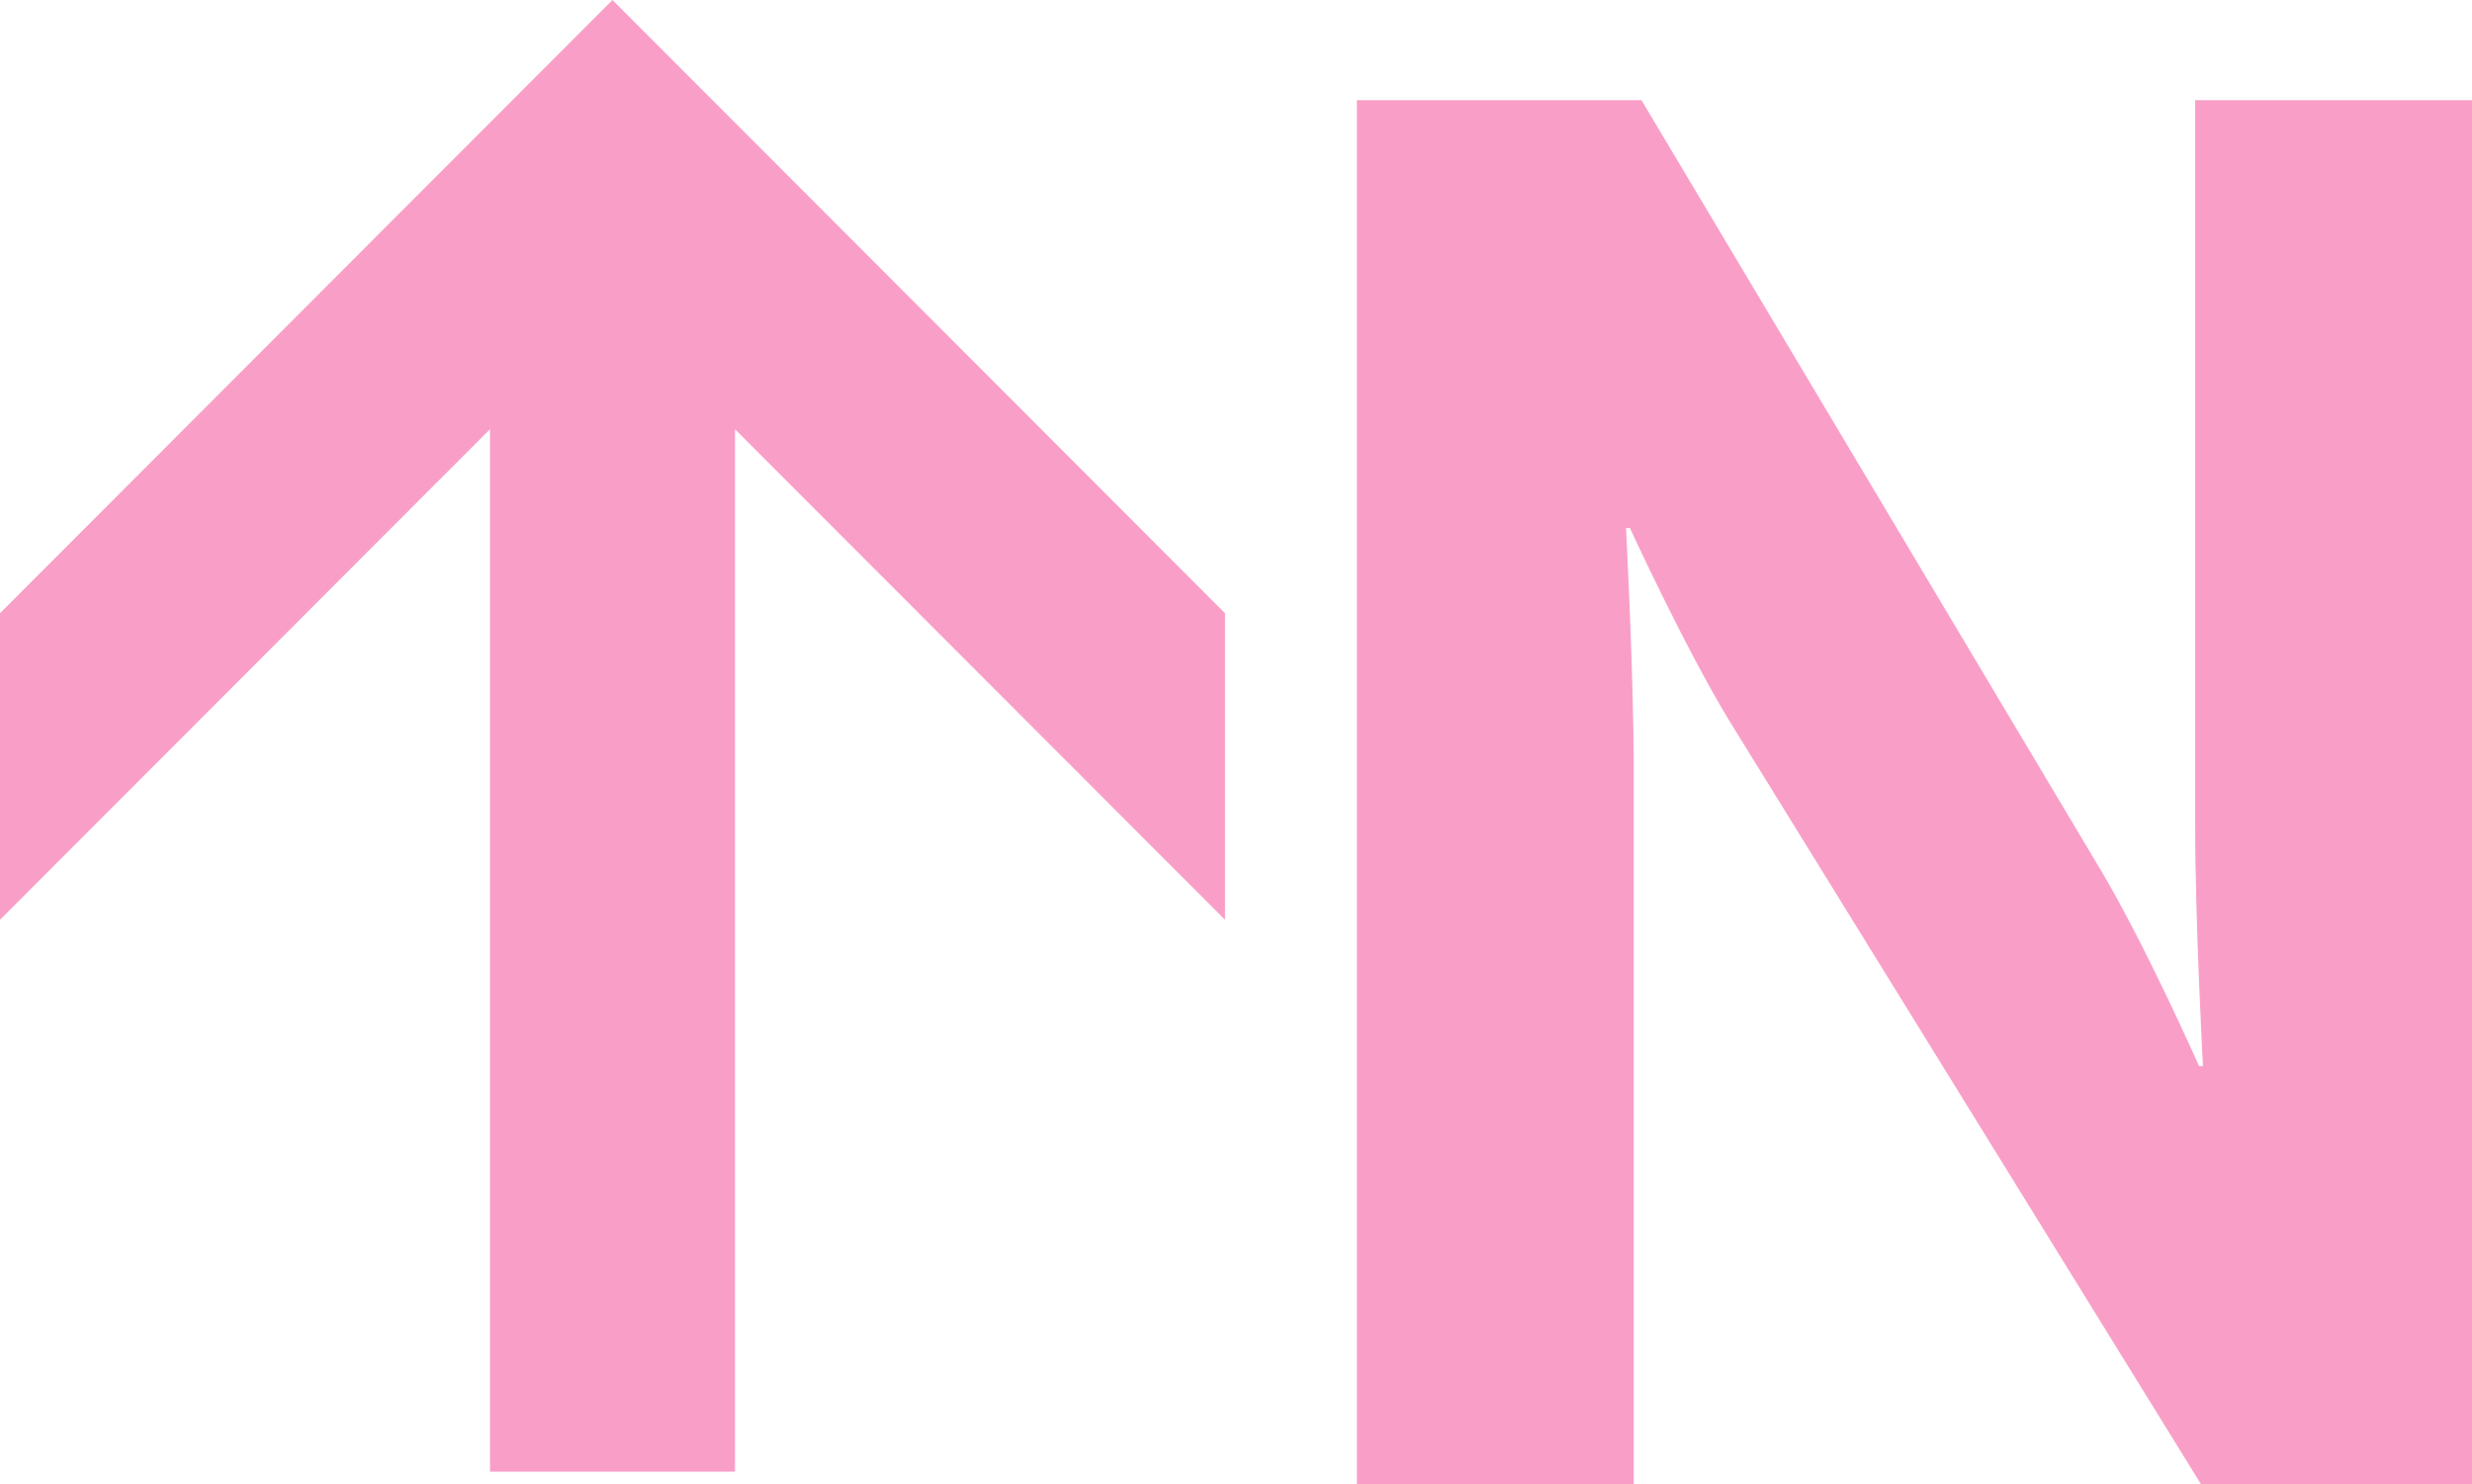
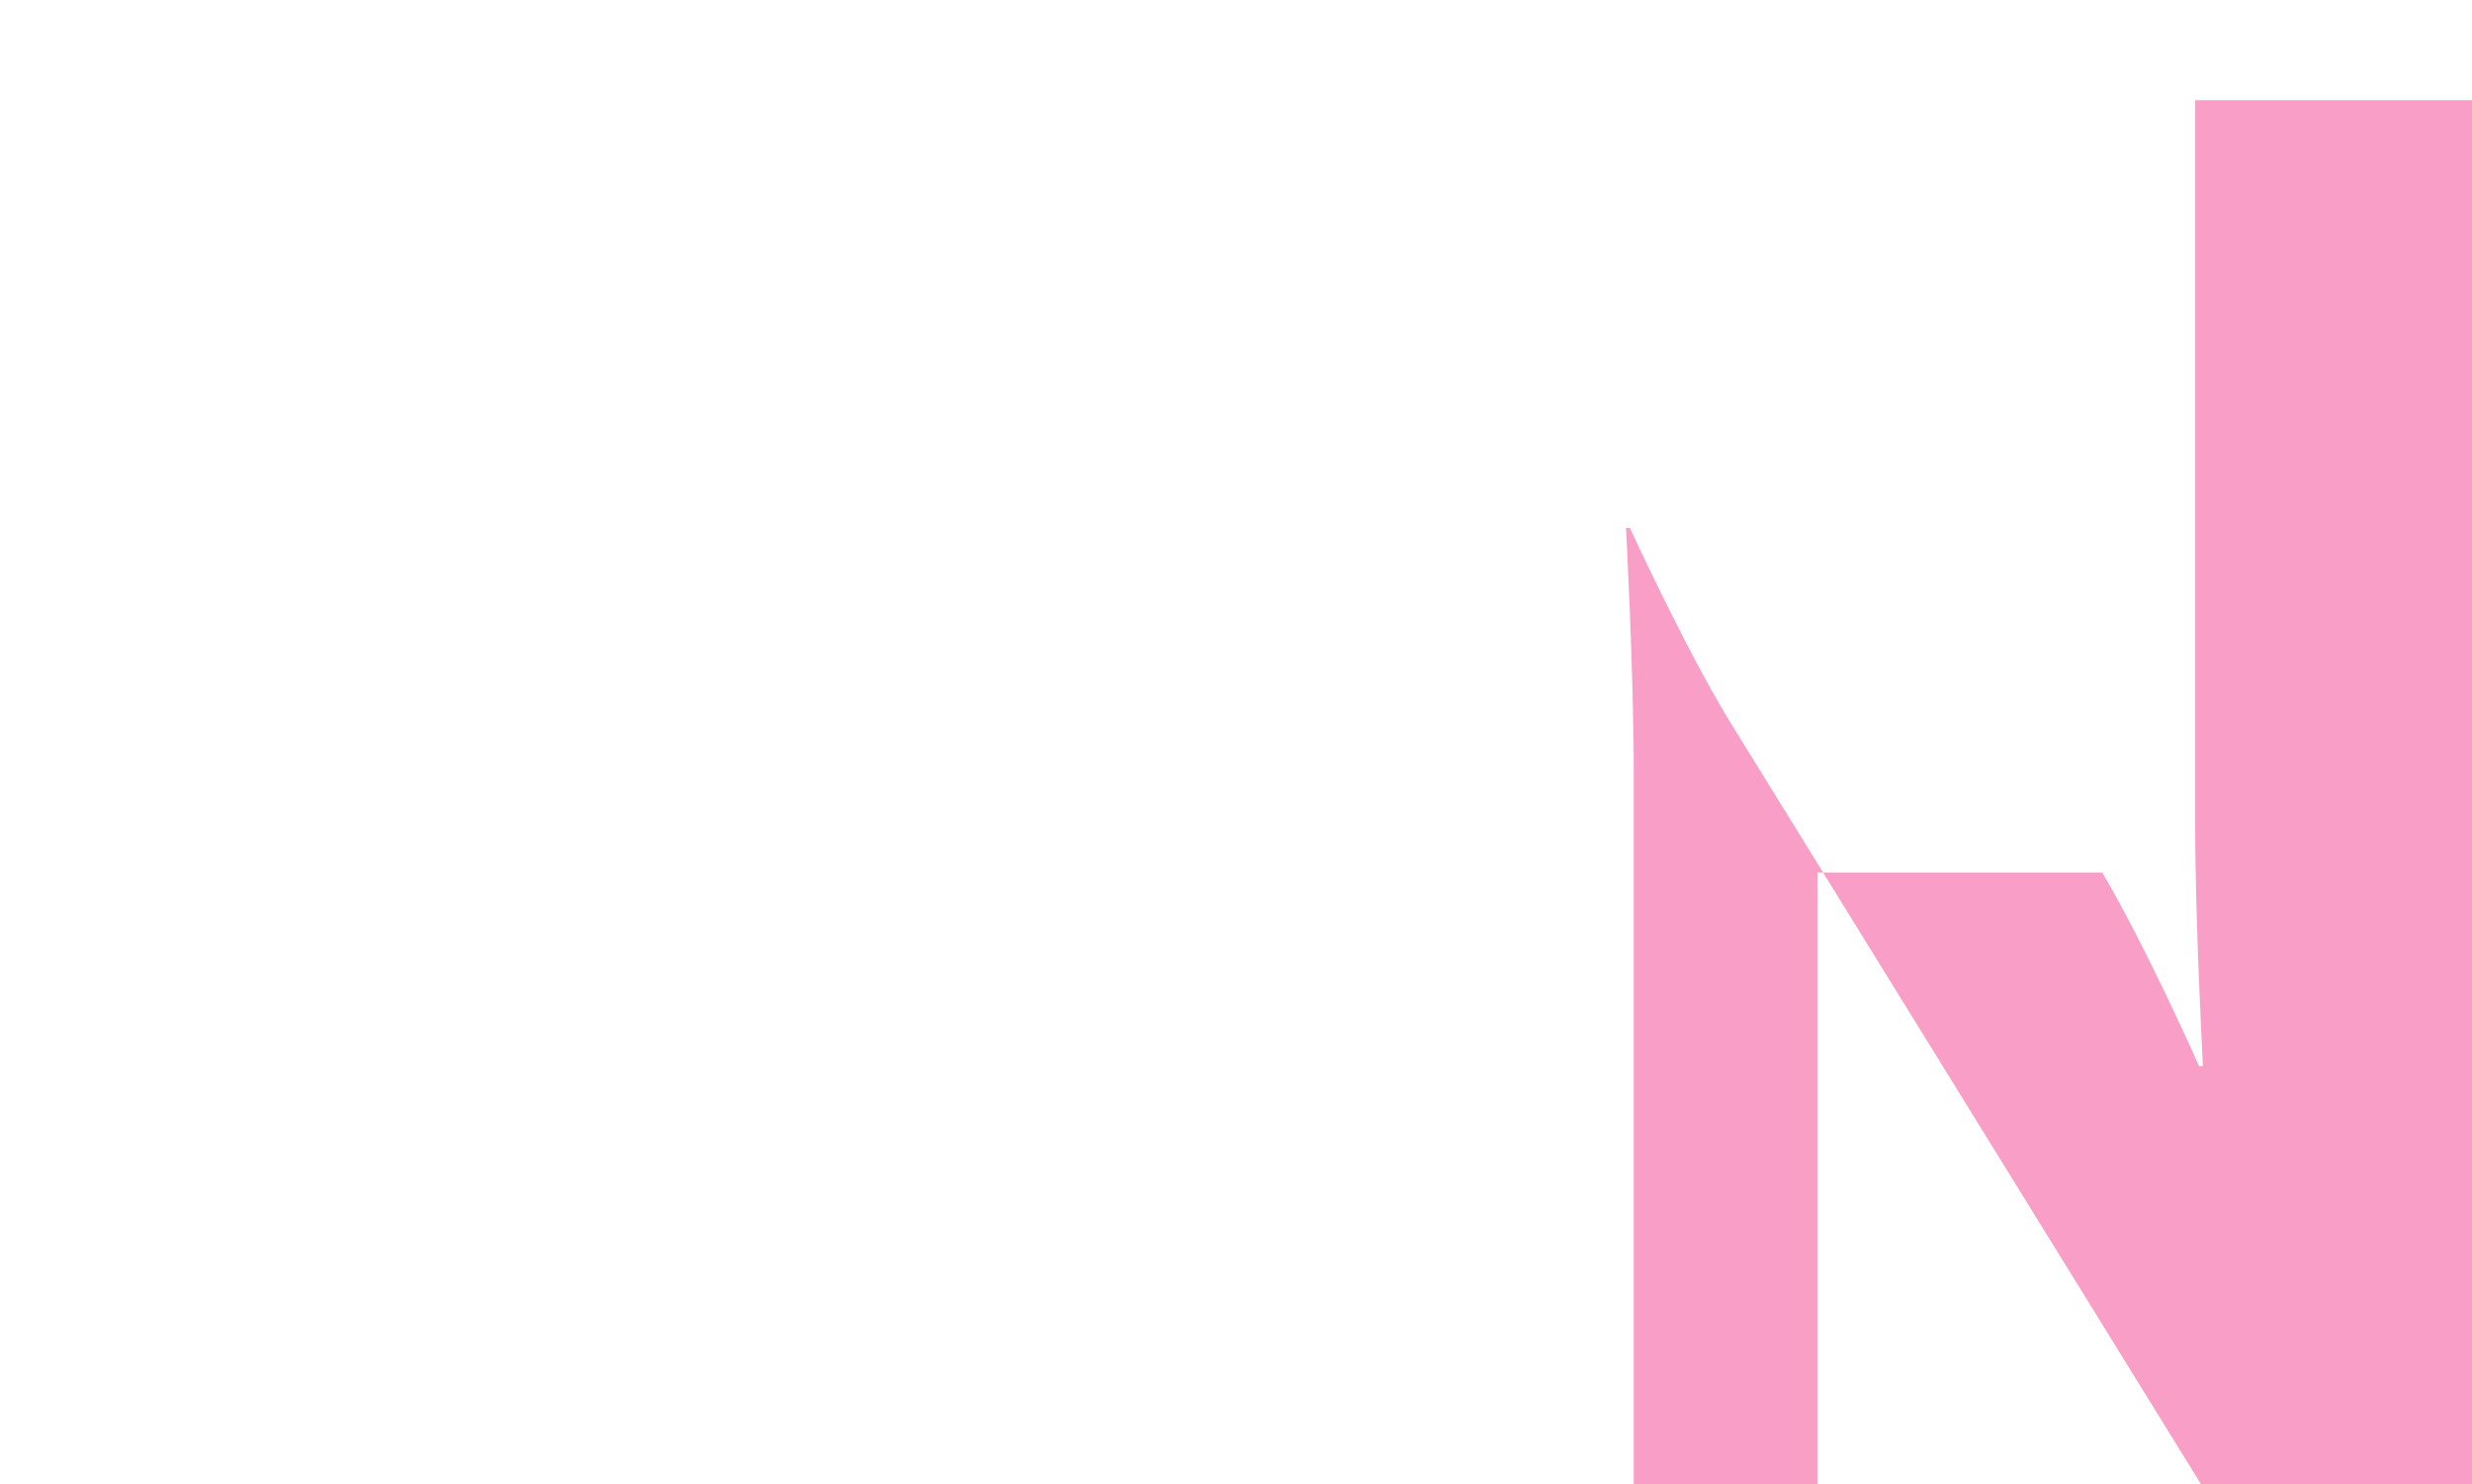
<svg xmlns="http://www.w3.org/2000/svg" id="CN26" viewBox="0 0 54.794 32.903">
  <defs>
    <style>.cls-1{fill:#f99fc7;}</style>
  </defs>
-   <path class="cls-1" d="M30.077,32.903h6.136v-15.835c0-2.145-.171-5.364-.171-5.364h.086s1.201,2.618,2.188,4.249l10.471,16.95h6.007V2.221h-6.136v16.092c0,2.145.172,5.321.172,5.321h-.086s-1.159-2.618-2.146-4.291L36.385,2.221h-6.308v30.682Z" />
-   <polygon class="cls-1" points="13.576 0 0 13.594 0 20.39 10.861 9.516 10.861 32.625 16.292 32.625 16.292 9.516 27.153 20.39 27.153 13.594 13.576 0" />
+   <path class="cls-1" d="M30.077,32.903h6.136v-15.835c0-2.145-.171-5.364-.171-5.364h.086s1.201,2.618,2.188,4.249l10.471,16.95h6.007V2.221h-6.136v16.092c0,2.145.172,5.321.172,5.321h-.086s-1.159-2.618-2.146-4.291h-6.308v30.682Z" />
</svg>